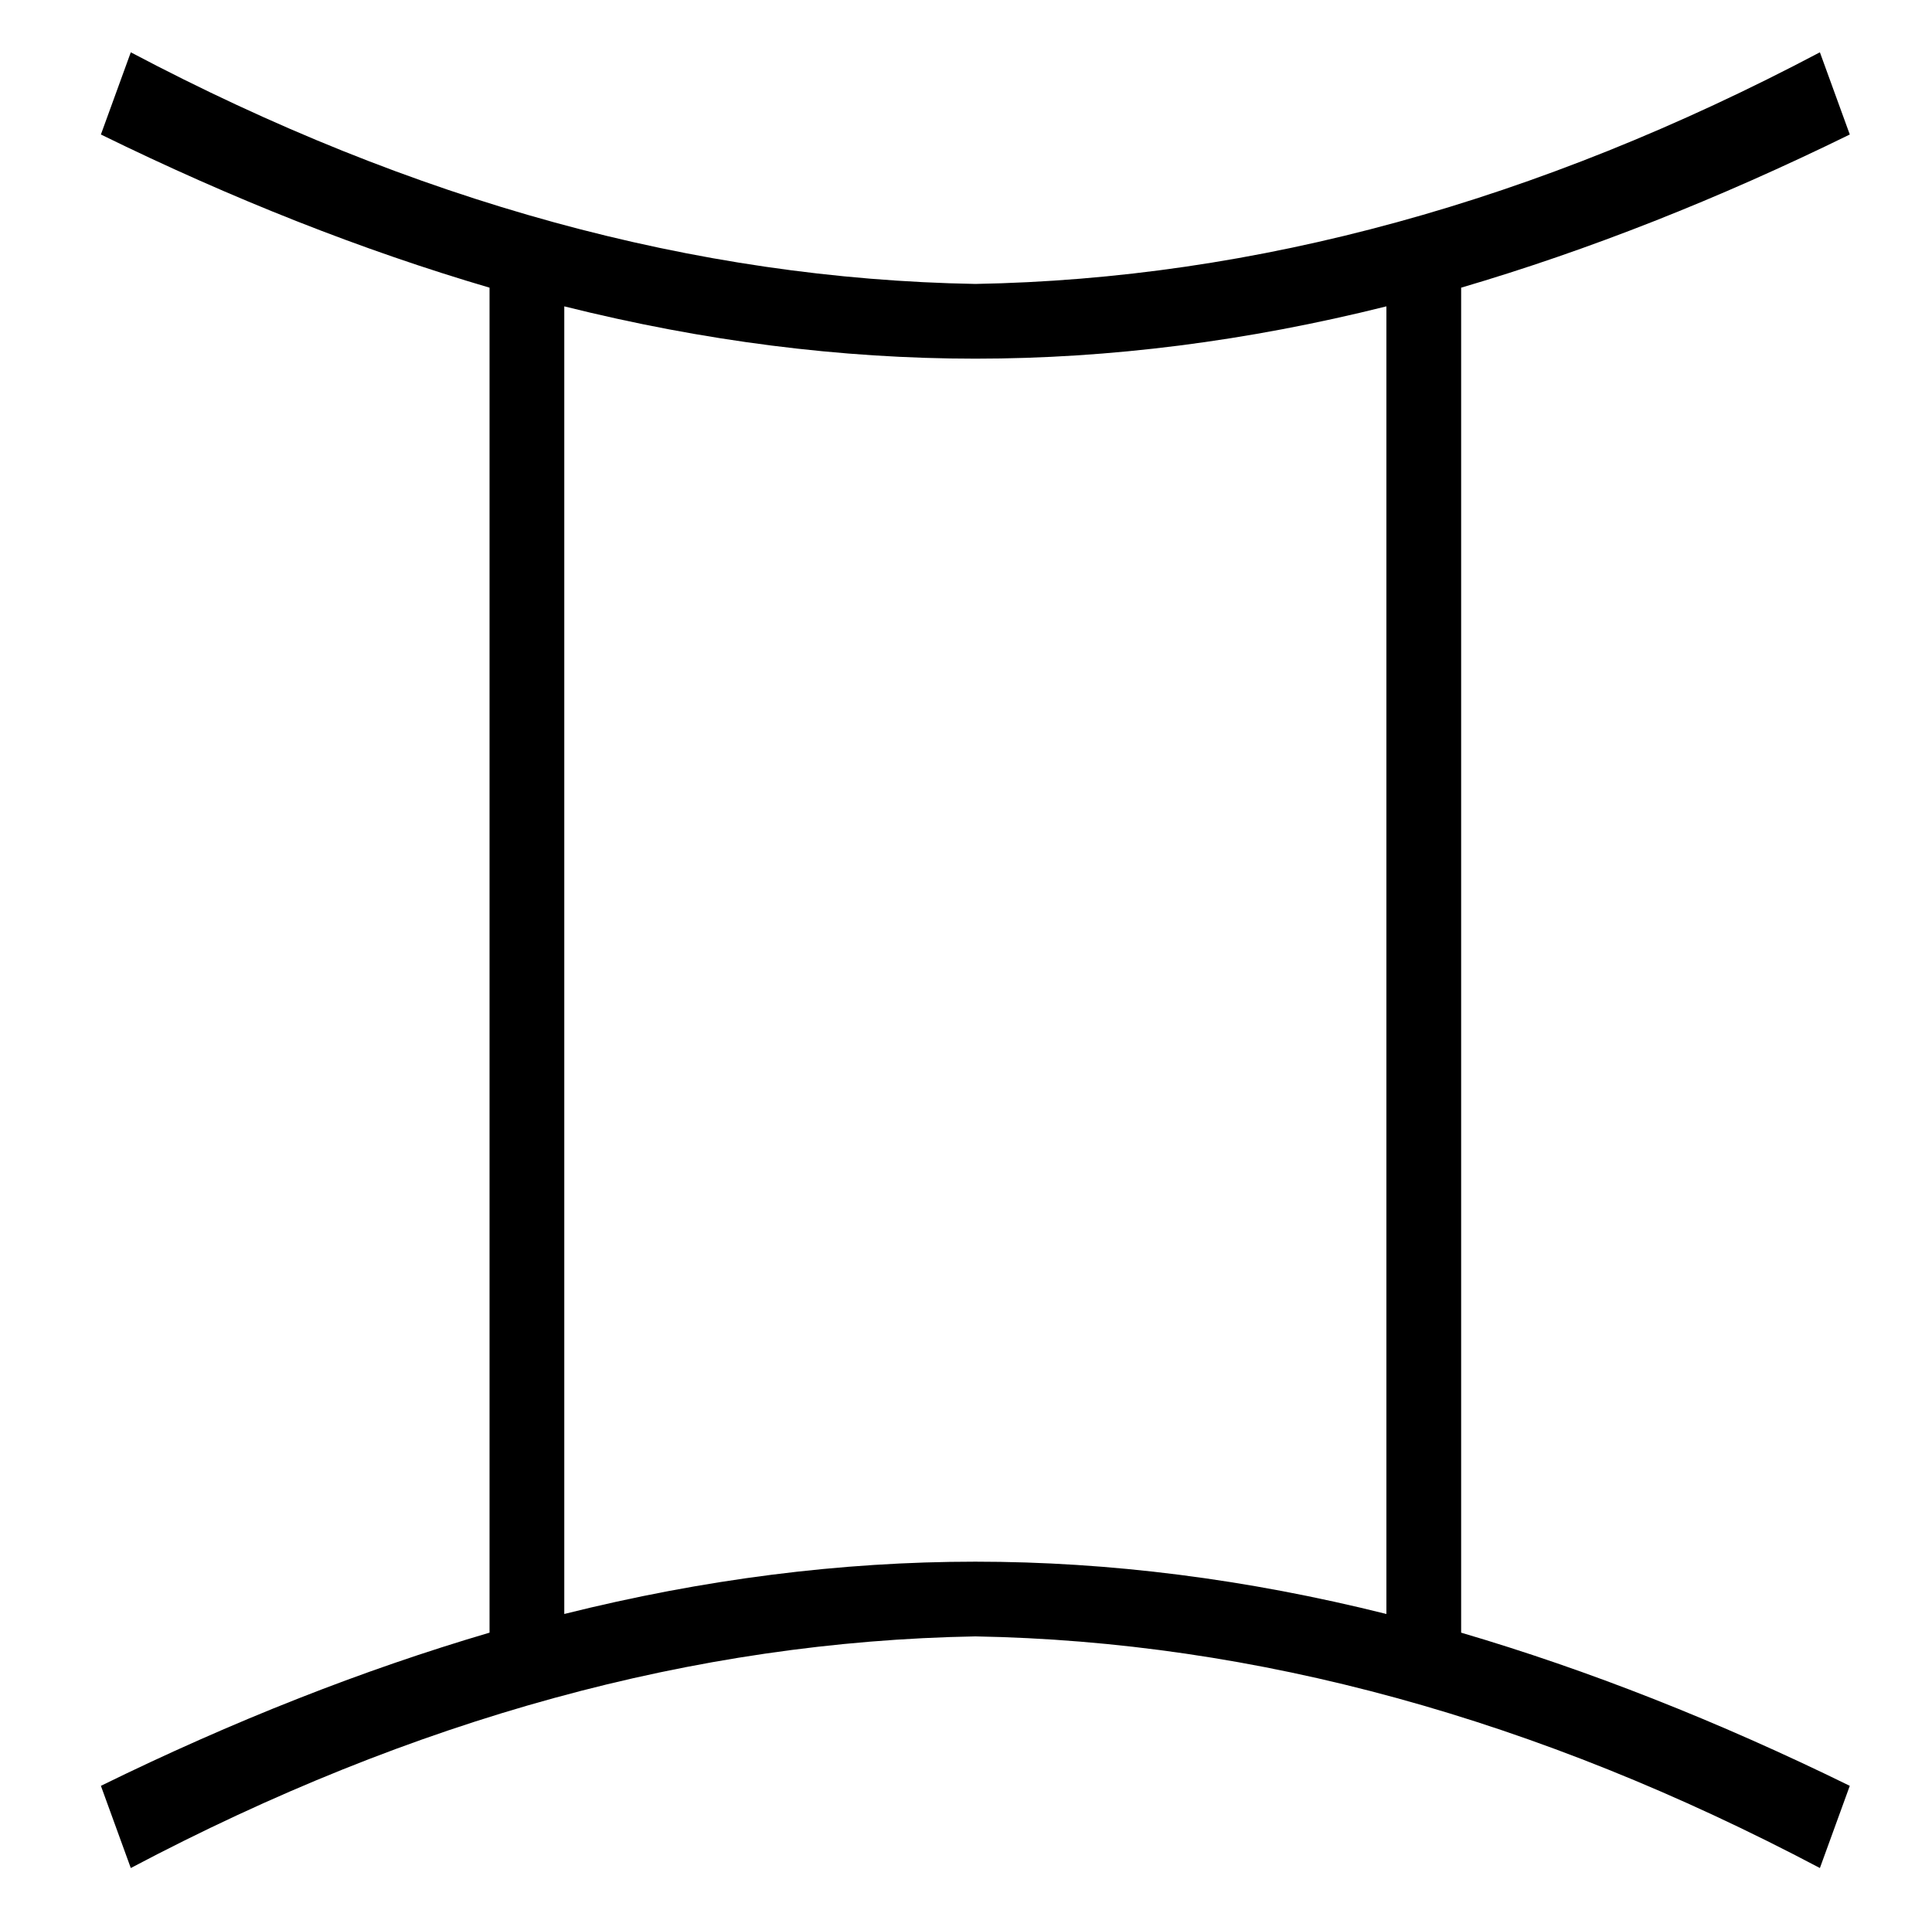
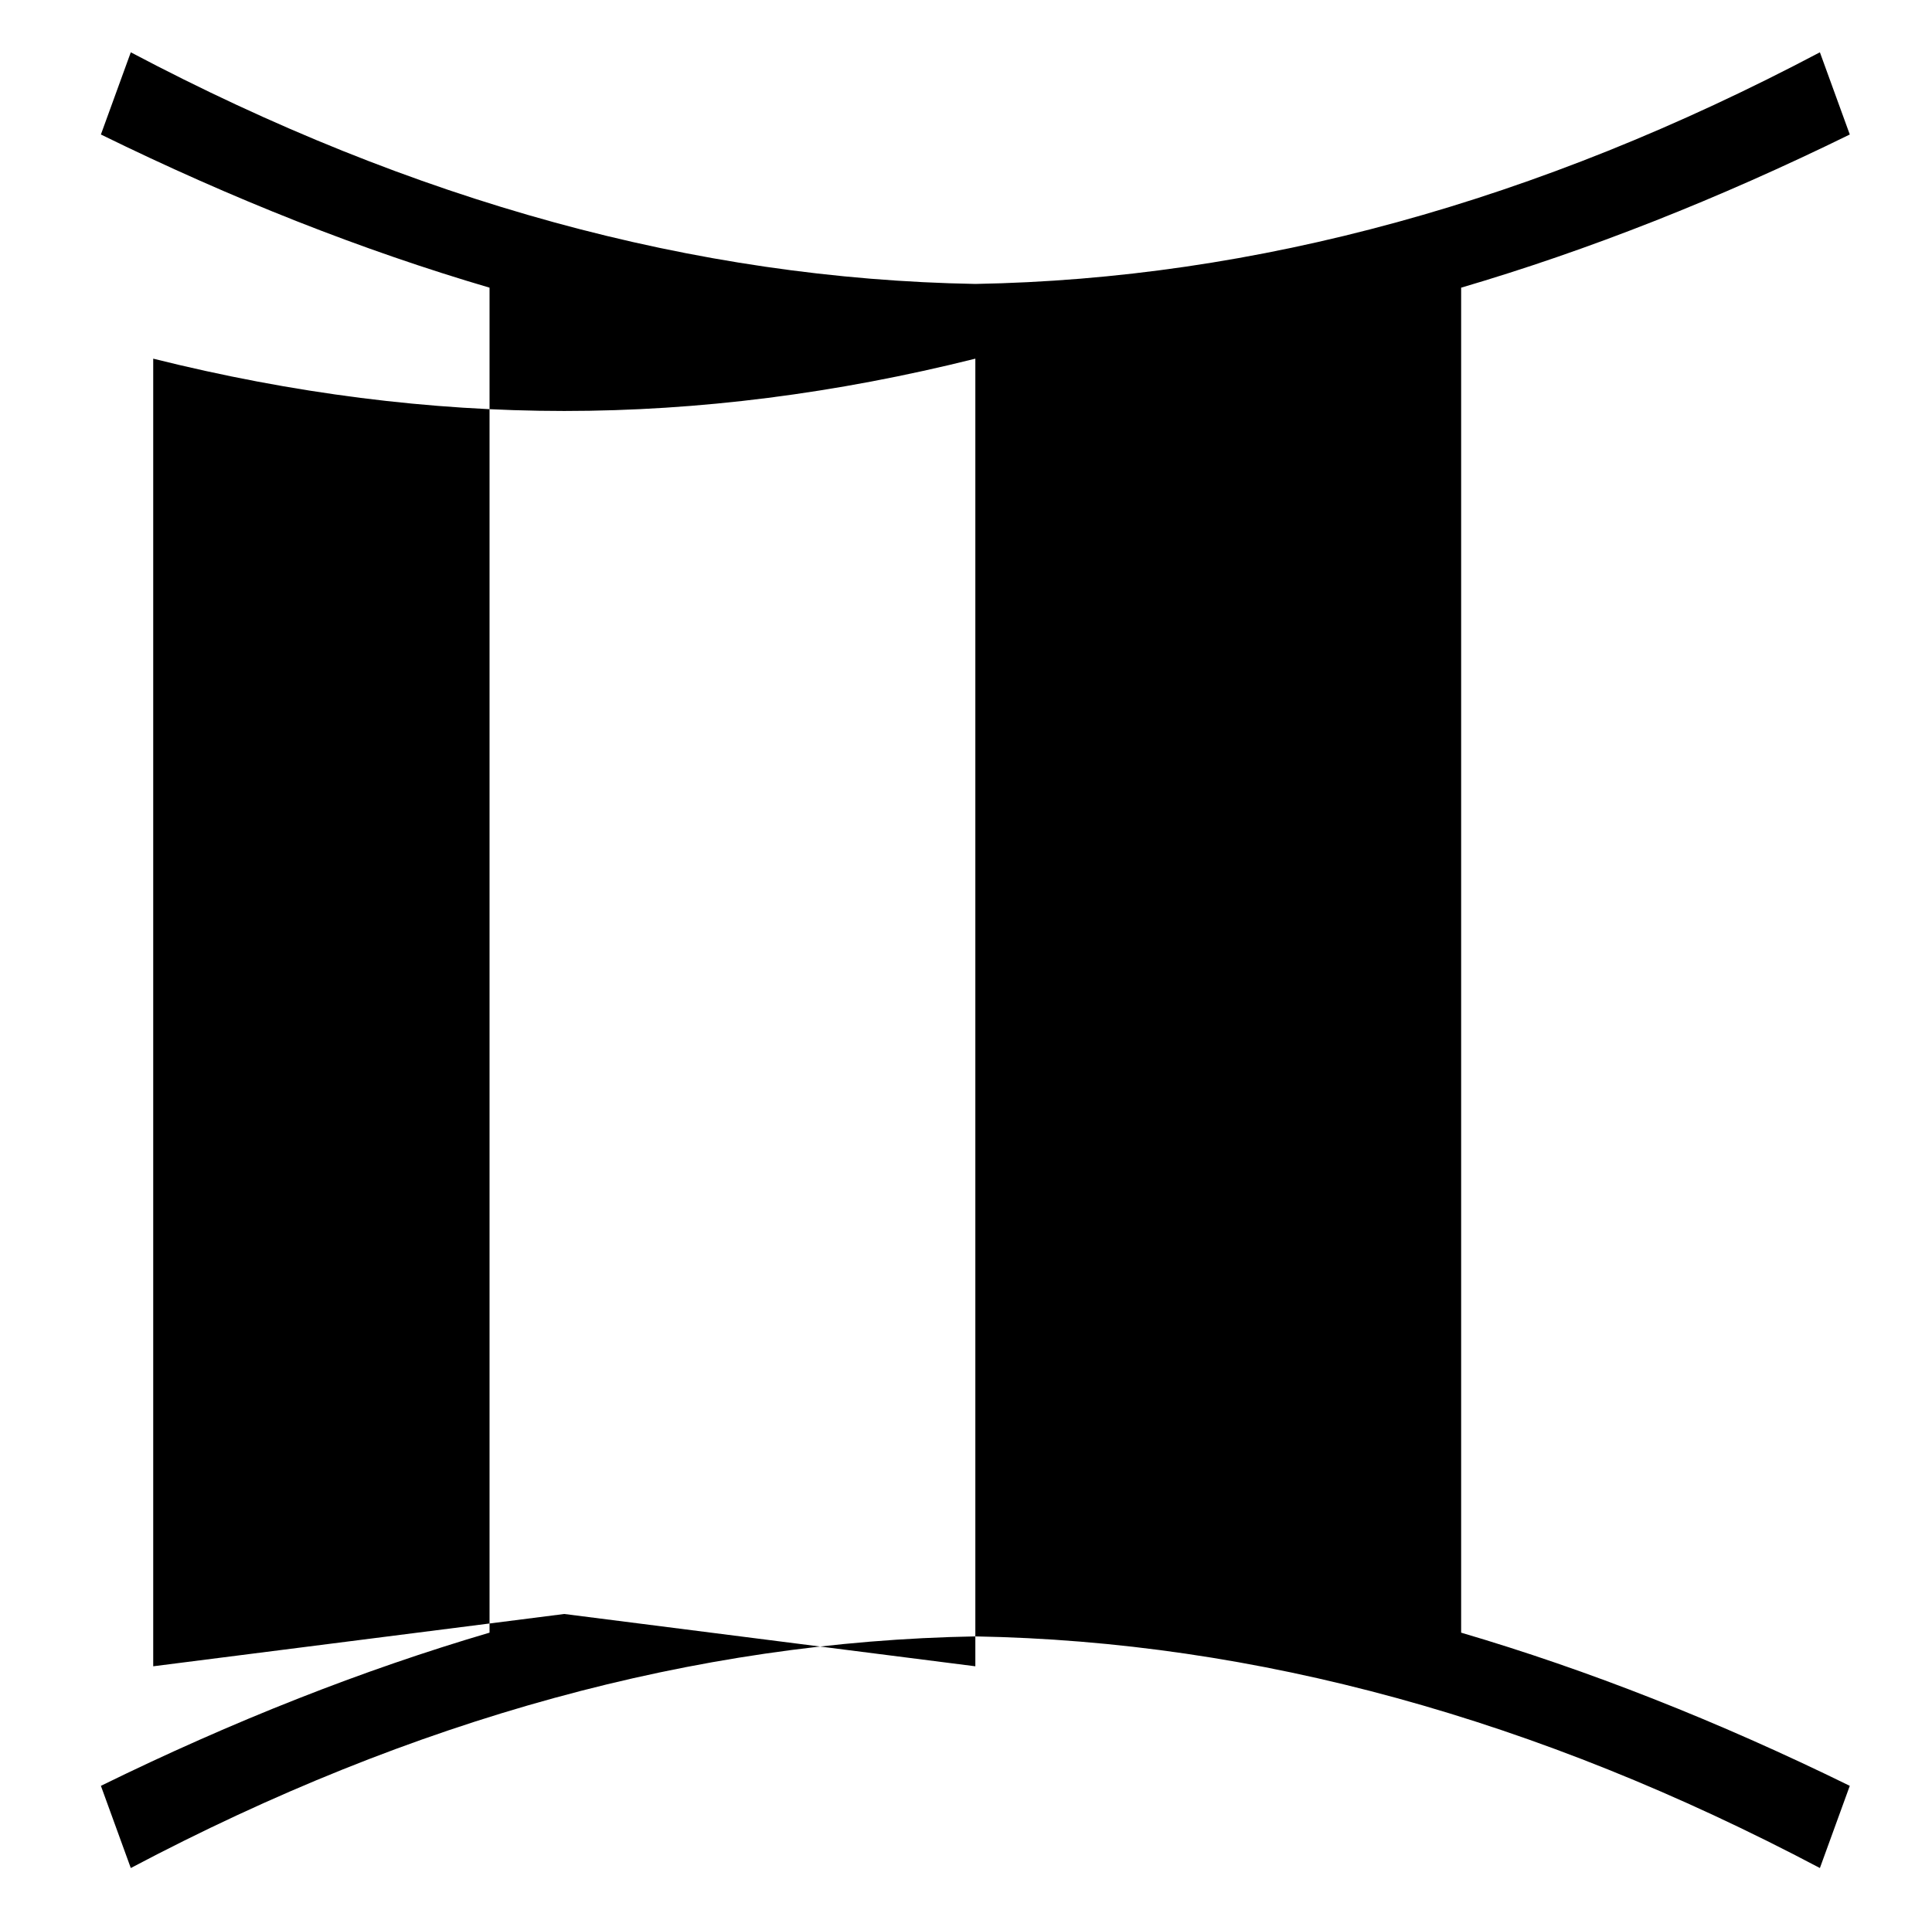
<svg xmlns="http://www.w3.org/2000/svg" version="1.1" viewBox="-10 0 1034 1024">
  <g transform="matrix(1 0 0 -1 0 880)">
-     <path fill="currentColor" d="M44 808l16 44q227 -120 452 -124q225 4 452 124l16 -44q-106 -52 -208 -82v-720q102 -30 208 -82l-16 -44q-227 120 -452 124q-225 -4 -452 -124l-16 44q106 52 208 82v720q-102 30 -208 82zM292 16q112 28 220 28t220 -28v700q-112 -28 -220 -28t-220 28v-700z" />
+     <path fill="currentColor" d="M44 808l16 44q227 -120 452 -124q225 4 452 124l16 -44q-106 -52 -208 -82v-720q102 -30 208 -82l-16 -44q-227 120 -452 124q-225 -4 -452 -124l-16 44q106 52 208 82v720q-102 30 -208 82zM292 16t220 -28v700q-112 -28 -220 -28t-220 28v-700z" />
  </g>
</svg>